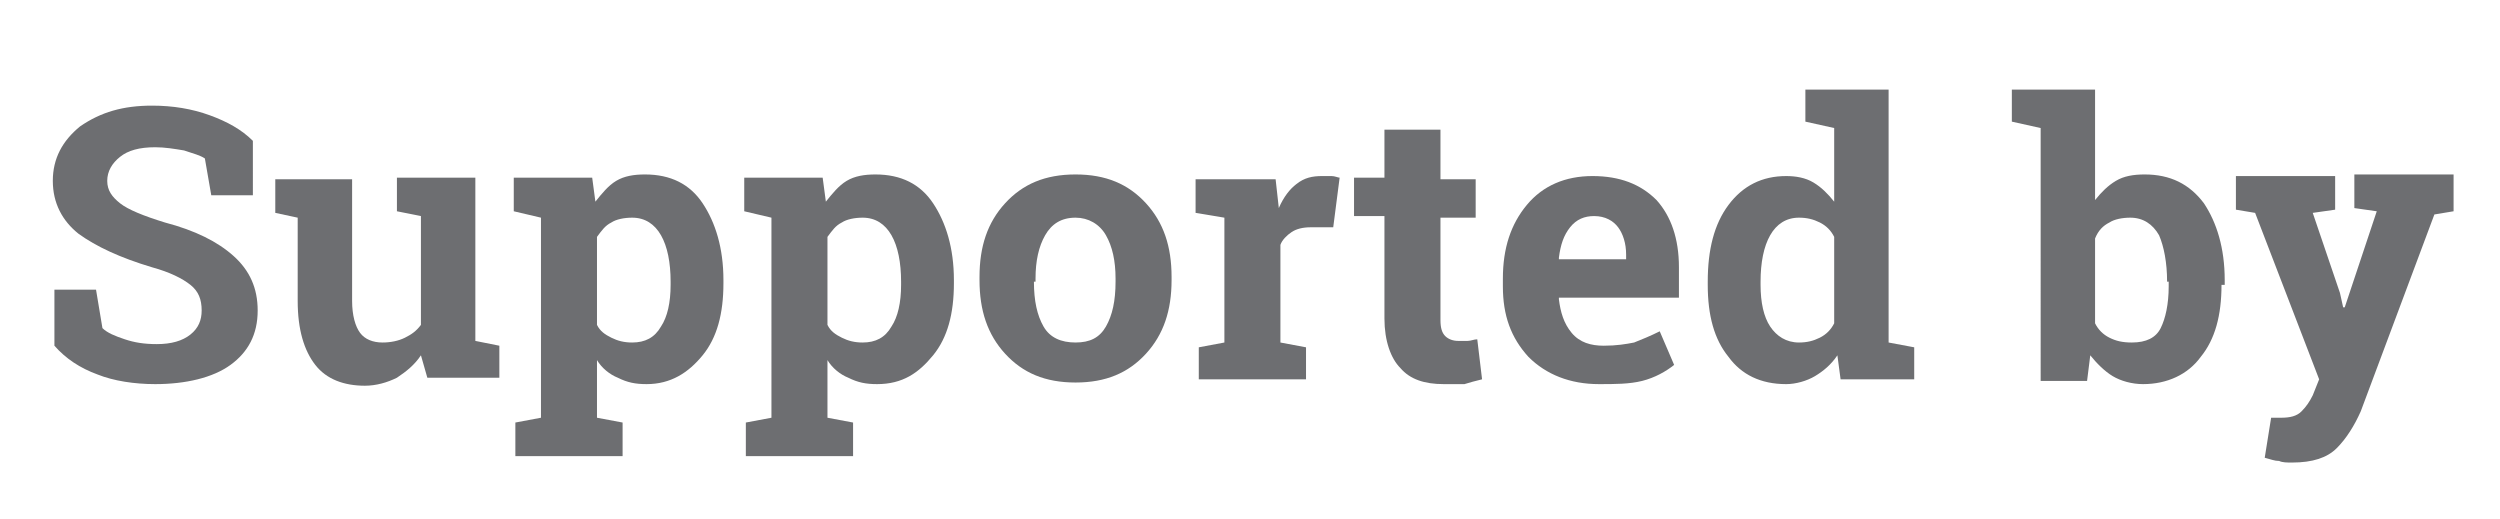
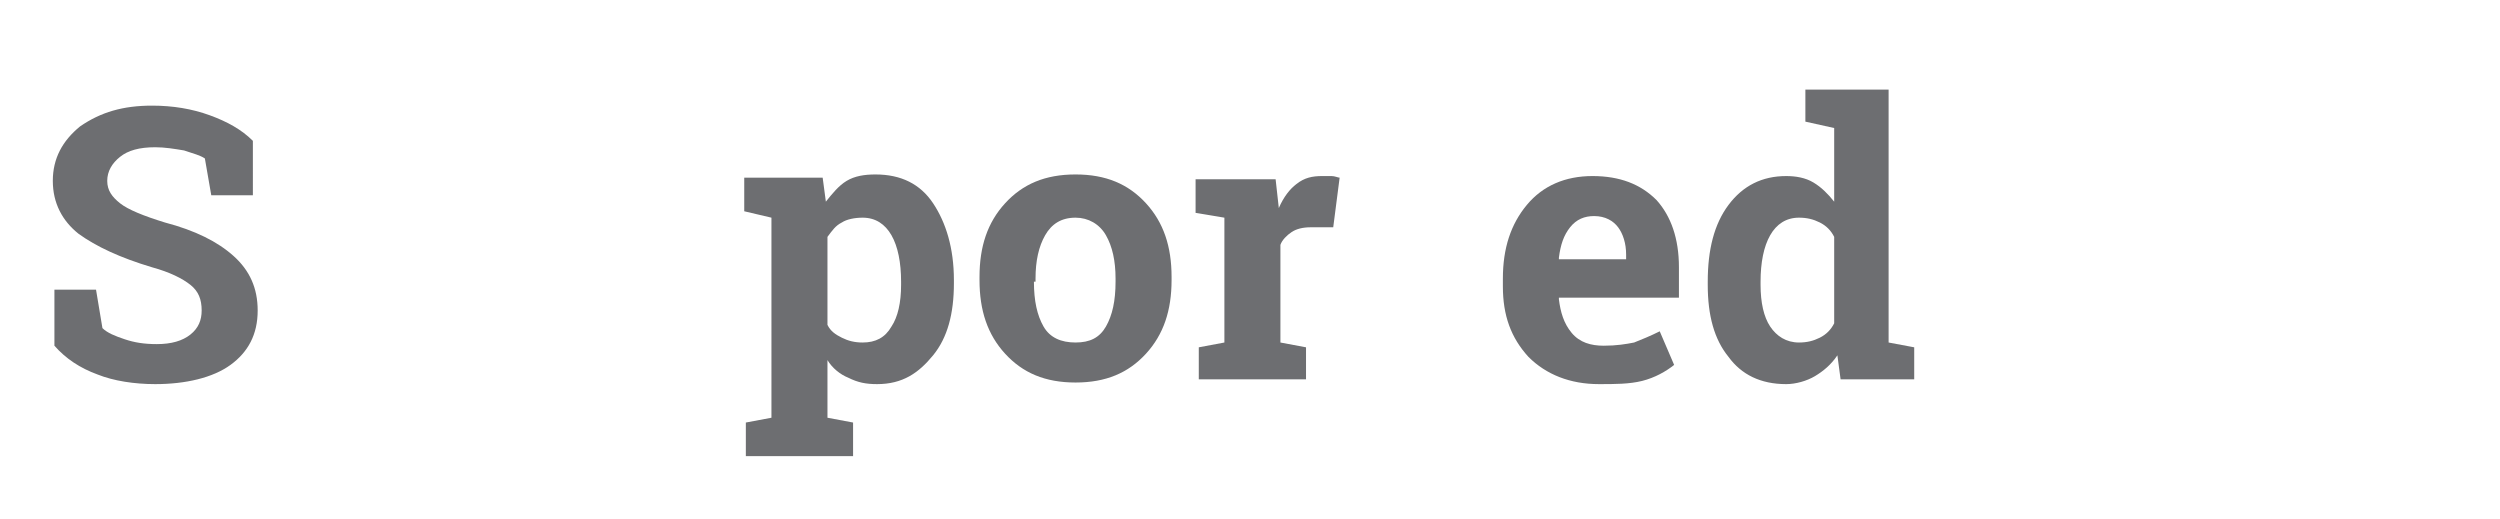
<svg xmlns="http://www.w3.org/2000/svg" version="1.0" id="Layer_1" x="0px" y="0px" viewBox="0 0 156.2 32.4" style="enable-background:new 0 0 156.2 32.4;" xml:space="preserve">
  <style type="text/css">
	.st0{fill:#6D6E71;}
</style>
  <g>
    <path class="st0" d="M15.8,12.2h-2.6l-0.4-2.3c-0.3-0.2-0.7-0.3-1.3-0.5c-0.6-0.1-1.2-0.2-1.8-0.2C8.7,9.2,8,9.4,7.5,9.8   c-0.5,0.4-0.8,0.9-0.8,1.5c0,0.6,0.3,1,0.8,1.4s1.5,0.8,2.8,1.2c1.9,0.5,3.3,1.2,4.3,2.1c1,0.9,1.5,2,1.5,3.4   c0,1.5-0.6,2.6-1.7,3.4S11.6,24,9.7,24c-1.3,0-2.6-0.2-3.6-0.6c-1.1-0.4-2-1-2.7-1.8v-3.5H6l0.4,2.4c0.3,0.3,0.8,0.5,1.4,0.7   c0.6,0.2,1.2,0.3,2,0.3c0.9,0,1.6-0.2,2.1-0.6s0.7-0.9,0.7-1.5c0-0.7-0.2-1.2-0.7-1.6c-0.5-0.4-1.3-0.8-2.4-1.1   c-2-0.6-3.5-1.3-4.6-2.1c-1-0.8-1.6-1.9-1.6-3.3c0-1.4,0.6-2.5,1.7-3.4C6.3,7,7.7,6.6,9.5,6.6c1.3,0,2.5,0.2,3.6,0.6   c1.1,0.4,2,0.9,2.7,1.6V12.2z" />
-     <path class="st0" d="M26.3,22.2c-0.4,0.6-0.9,1-1.5,1.4c-0.6,0.3-1.3,0.5-2,0.5c-1.3,0-2.4-0.4-3.1-1.3s-1.1-2.2-1.1-4v-5.2   l-1.4-0.3v-2.1h1.4h3.4v7.6c0,0.9,0.2,1.6,0.5,2c0.3,0.4,0.8,0.6,1.4,0.6c0.5,0,1-0.1,1.4-0.3c0.4-0.2,0.7-0.4,1-0.8v-6.8l-1.5-0.3   v-2.1h1.5h3.4v10.2l1.5,0.3v2h-4.5L26.3,22.2z" />
-     <path class="st0" d="M32.1,13.2v-2.1H37l0.2,1.5c0.4-0.5,0.8-1,1.3-1.3c0.5-0.3,1.1-0.4,1.8-0.4c1.6,0,2.8,0.6,3.6,1.8   s1.3,2.8,1.3,4.8v0.2c0,1.9-0.4,3.4-1.3,4.5S41.9,24,40.4,24c-0.7,0-1.2-0.1-1.8-0.4c-0.5-0.2-1-0.6-1.3-1.1v3.6l1.6,0.3v2.1h-6.7   v-2.1l1.6-0.3V13.6L32.1,13.2z M41.9,17.6c0-1.2-0.2-2.2-0.6-2.9c-0.4-0.7-1-1.1-1.8-1.1c-0.5,0-1,0.1-1.3,0.3   c-0.4,0.2-0.6,0.5-0.9,0.9v5.5c0.2,0.4,0.5,0.6,0.9,0.8s0.8,0.3,1.3,0.3c0.8,0,1.4-0.3,1.8-1c0.4-0.6,0.6-1.5,0.6-2.6V17.6z" />
    <path class="st0" d="M46.5,13.2v-2.1h4.9l0.2,1.5c0.4-0.5,0.8-1,1.3-1.3c0.5-0.3,1.1-0.4,1.8-0.4c1.6,0,2.8,0.6,3.6,1.8   s1.3,2.8,1.3,4.8v0.2c0,1.9-0.4,3.4-1.3,4.5S56.4,24,54.8,24c-0.7,0-1.2-0.1-1.8-0.4c-0.5-0.2-1-0.6-1.3-1.1v3.6l1.6,0.3v2.1h-6.7   v-2.1l1.6-0.3V13.6L46.5,13.2z M56.3,17.6c0-1.2-0.2-2.2-0.6-2.9c-0.4-0.7-1-1.1-1.8-1.1c-0.5,0-1,0.1-1.3,0.3   c-0.4,0.2-0.6,0.5-0.9,0.9v5.5c0.2,0.4,0.5,0.6,0.9,0.8s0.8,0.3,1.3,0.3c0.8,0,1.4-0.3,1.8-1c0.4-0.6,0.6-1.5,0.6-2.6V17.6z" />
    <path class="st0" d="M61.2,17.3c0-1.9,0.5-3.4,1.6-4.6s2.5-1.8,4.4-1.8c1.9,0,3.3,0.6,4.4,1.8c1.1,1.2,1.6,2.7,1.6,4.6v0.2   c0,1.9-0.5,3.4-1.6,4.6c-1.1,1.2-2.5,1.8-4.4,1.8c-1.9,0-3.3-0.6-4.4-1.8c-1.1-1.2-1.6-2.7-1.6-4.6V17.3z M64.6,17.6   c0,1.2,0.2,2.1,0.6,2.8c0.4,0.7,1.1,1,2,1c0.9,0,1.5-0.3,1.9-1c0.4-0.7,0.6-1.6,0.6-2.8v-0.2c0-1.1-0.2-2-0.6-2.7   c-0.4-0.7-1.1-1.1-1.9-1.1c-0.9,0-1.5,0.4-1.9,1.1c-0.4,0.7-0.6,1.6-0.6,2.7V17.6z" />
    <path class="st0" d="M74.9,21.7l1.6-0.3v-7.8l-1.8-0.3v-2.1h5l0.2,1.8c0.3-0.7,0.7-1.2,1.1-1.5c0.5-0.4,1-0.5,1.6-0.5   c0.2,0,0.4,0,0.6,0s0.4,0.1,0.5,0.1l-0.4,3.1l-1.4,0c-0.5,0-0.9,0.1-1.2,0.3c-0.3,0.2-0.6,0.5-0.7,0.8v6.1l1.6,0.3v2h-6.7V21.7z" />
-     <path class="st0" d="M90,8.1v3.1h2.2v2.4H90V20c0,0.5,0.1,0.8,0.3,1c0.2,0.2,0.5,0.3,0.8,0.3c0.2,0,0.4,0,0.6,0   c0.2,0,0.4-0.1,0.6-0.1l0.3,2.5c-0.4,0.1-0.8,0.2-1.1,0.3C91.1,24,90.7,24,90.2,24c-1.2,0-2.1-0.3-2.7-1c-0.6-0.6-1-1.7-1-3.1v-6.4   h-1.9v-2.4h1.9V8.1H90z" />
    <path class="st0" d="M99.9,24c-1.8,0-3.3-0.6-4.4-1.7c-1.1-1.2-1.6-2.6-1.6-4.4v-0.5c0-1.9,0.5-3.4,1.5-4.6s2.4-1.8,4.1-1.8   c1.7,0,3,0.5,4,1.5c0.9,1,1.4,2.4,1.4,4.2v1.9h-7.5l0,0.1c0.1,0.8,0.3,1.5,0.8,2.1s1.2,0.8,2,0.8c0.8,0,1.4-0.1,1.9-0.2   c0.5-0.2,1-0.4,1.6-0.7l0.9,2.1c-0.5,0.4-1.2,0.8-2,1S100.9,24,99.9,24z M99.6,13.5c-0.6,0-1.1,0.2-1.5,0.7   c-0.4,0.5-0.6,1.1-0.7,1.9l0,0.1h4.2v-0.3c0-0.7-0.2-1.3-0.5-1.7C100.8,13.8,100.3,13.5,99.6,13.5z" />
    <path class="st0" d="M114.8,22.2c-0.4,0.6-0.9,1-1.4,1.3s-1.2,0.5-1.8,0.5c-1.6,0-2.8-0.6-3.6-1.7c-0.9-1.1-1.3-2.6-1.3-4.5v-0.2   c0-2,0.4-3.6,1.3-4.8s2.1-1.8,3.6-1.8c0.6,0,1.2,0.1,1.7,0.4c0.5,0.3,0.9,0.7,1.3,1.2V8l-1.8-0.4V5.6h1.8h3.4v15.8l1.6,0.3v2H115   L114.8,22.2z M110,17.8c0,1.1,0.2,2,0.6,2.6s1,1,1.8,1c0.5,0,0.9-0.1,1.3-0.3s0.7-0.5,0.9-0.9v-5.4c-0.2-0.4-0.5-0.7-0.9-0.9   c-0.4-0.2-0.8-0.3-1.3-0.3c-0.8,0-1.4,0.4-1.8,1.1c-0.4,0.7-0.6,1.7-0.6,2.9V17.8z" />
-     <path class="st0" d="M138.8,17.8c0,1.9-0.4,3.4-1.3,4.5c-0.8,1.1-2.1,1.7-3.6,1.7c-0.7,0-1.4-0.2-1.9-0.5c-0.5-0.3-1-0.8-1.4-1.3   l-0.2,1.6h-2.9V8l-1.8-0.4V5.6h5.2v6.9c0.4-0.5,0.8-0.9,1.3-1.2c0.5-0.3,1.1-0.4,1.8-0.4c1.6,0,2.8,0.6,3.7,1.8   c0.8,1.2,1.3,2.8,1.3,4.8V17.8z M135.4,17.6c0-1.2-0.2-2.2-0.5-2.9c-0.4-0.7-1-1.1-1.8-1.1c-0.5,0-1,0.1-1.3,0.3   c-0.4,0.2-0.7,0.5-0.9,1v5.3c0.2,0.4,0.5,0.7,0.9,0.9s0.8,0.3,1.4,0.3c0.9,0,1.5-0.3,1.8-0.9c0.3-0.6,0.5-1.5,0.5-2.6V17.6z" />
-     <path class="st0" d="M153.3,13.2l-1.2,0.2l-4.6,12.3c-0.4,0.9-0.9,1.7-1.5,2.3c-0.6,0.6-1.5,0.9-2.8,0.9c-0.3,0-0.6,0-0.8-0.1   c-0.3,0-0.5-0.1-0.9-0.2l0.4-2.5c0.1,0,0.2,0,0.3,0s0.2,0,0.3,0c0.6,0,1-0.1,1.3-0.4c0.3-0.3,0.5-0.6,0.7-1l0.4-1l-4-10.4l-1.2-0.2   v-2.1h6.2v2.1l-1.4,0.2l1.7,5l0.2,0.9l0.1,0l2-6l-1.4-0.2v-2.1h6.2V13.2z" />
  </g>
</svg>